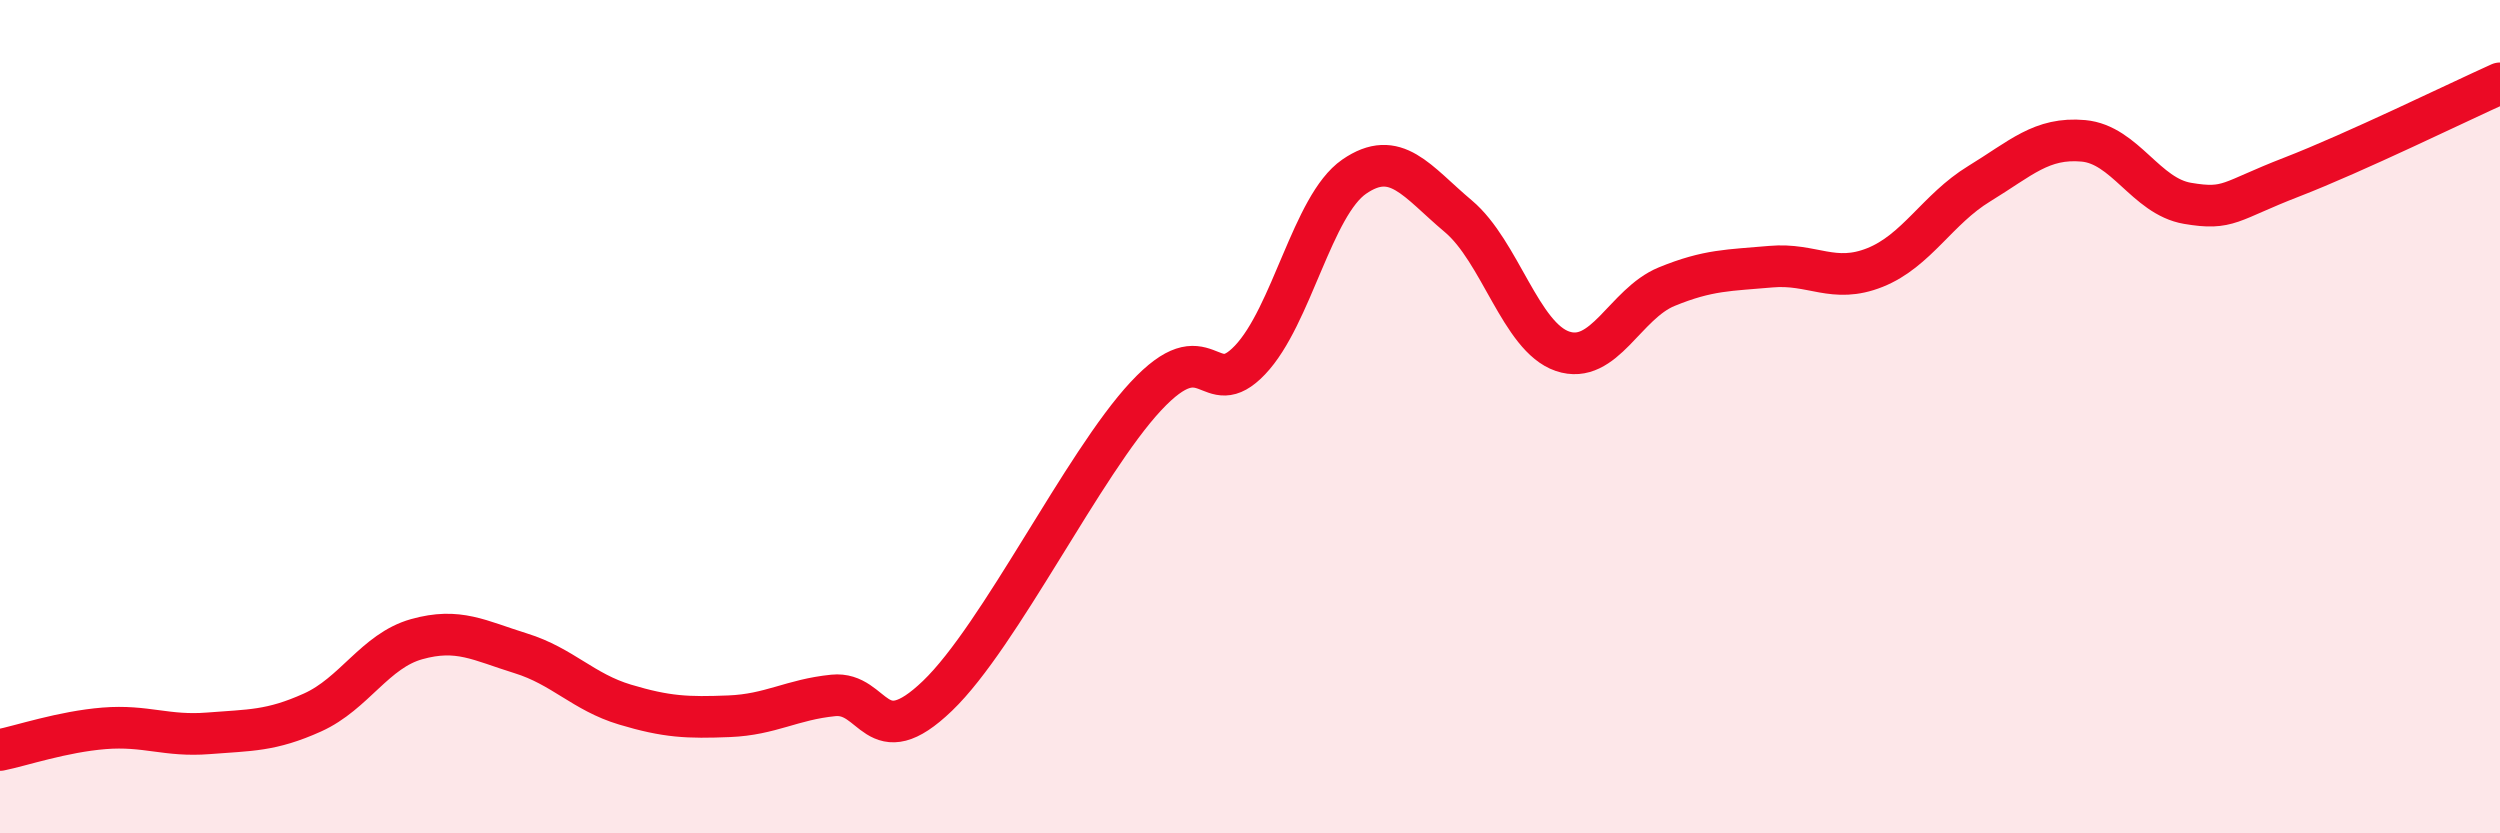
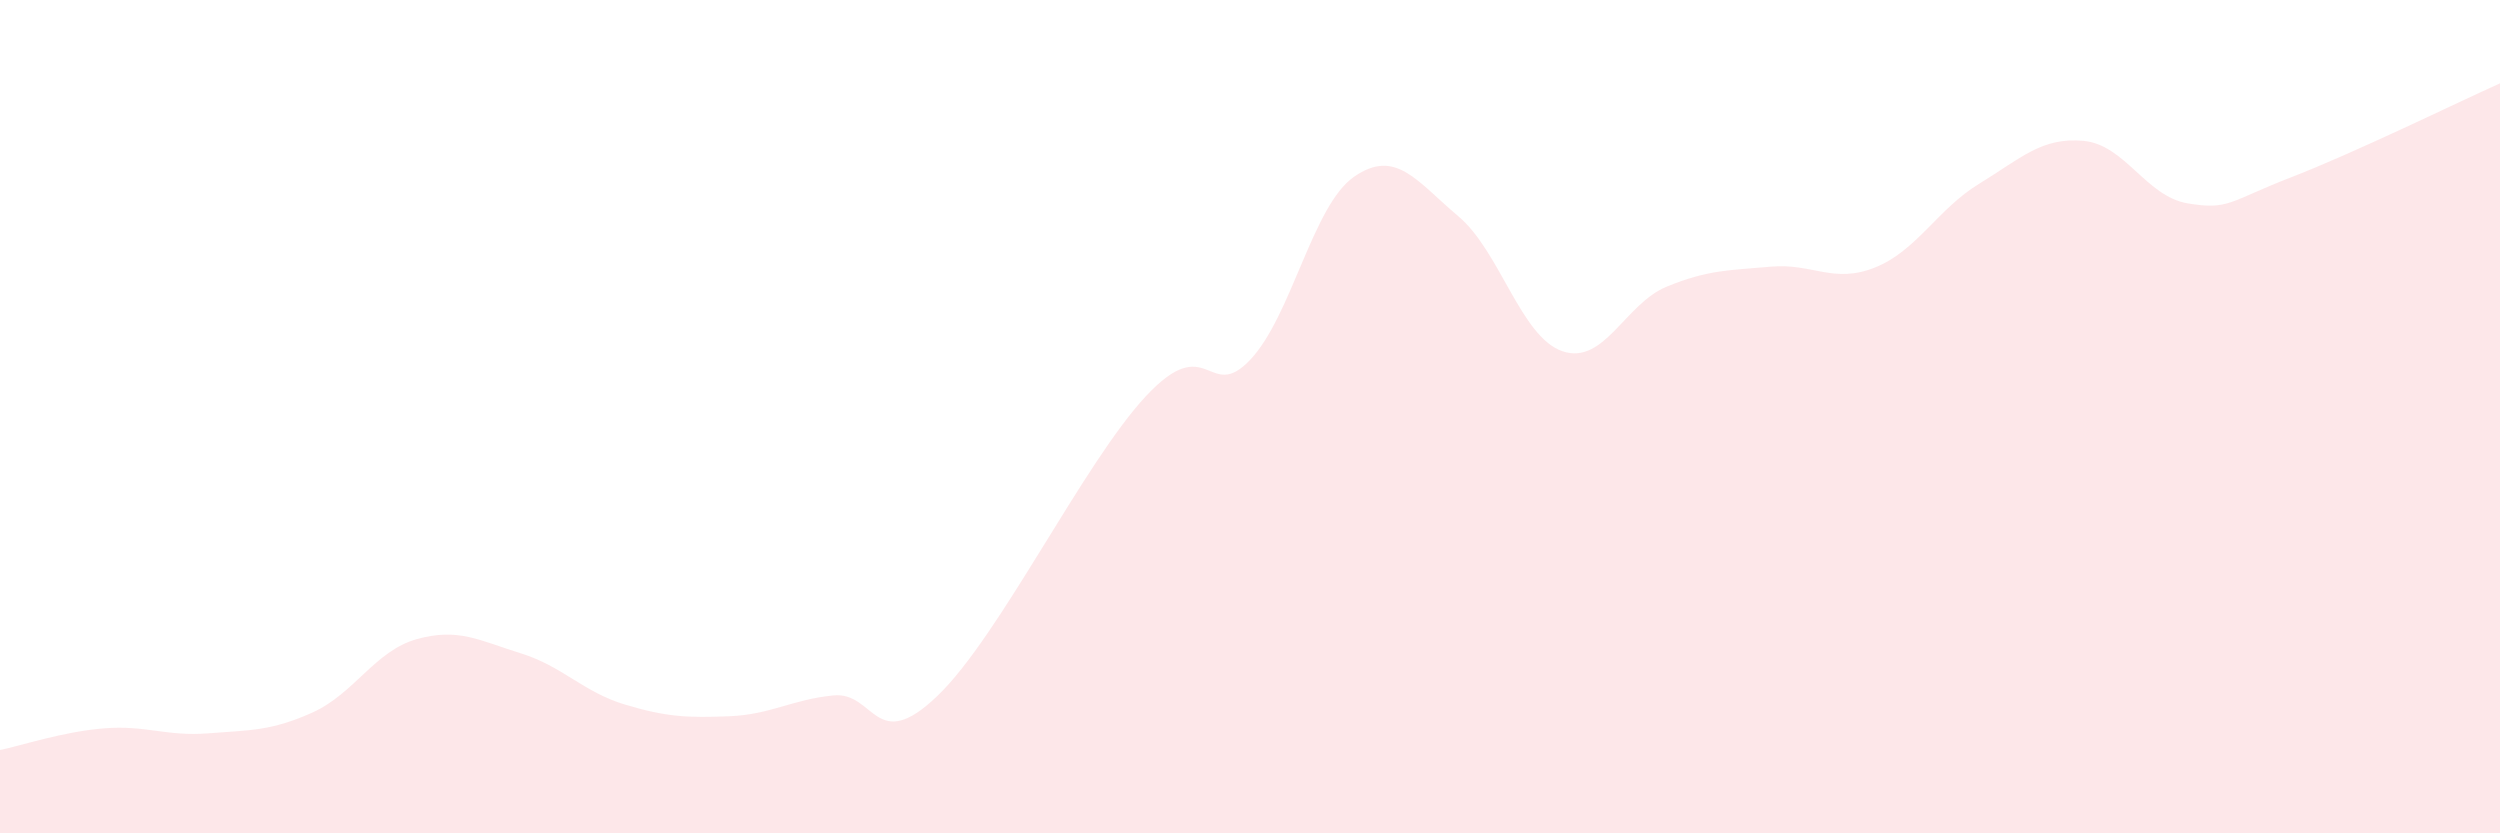
<svg xmlns="http://www.w3.org/2000/svg" width="60" height="20" viewBox="0 0 60 20">
  <path d="M 0,18 C 0.5,17.9 1.5,17.56 2.5,17.48 C 3.5,17.4 4,17.68 5,17.6 C 6,17.52 6.5,17.55 7.5,17.1 C 8.5,16.65 9,15.62 10,15.34 C 11,15.06 11.5,15.37 12.5,15.68 C 13.5,15.99 14,16.61 15,16.91 C 16,17.21 16.5,17.23 17.5,17.19 C 18.5,17.15 19,16.79 20,16.69 C 21,16.59 21,18.14 22.5,16.7 C 24,15.26 26,11.12 27.5,9.51 C 29,7.9 29,9.69 30,8.64 C 31,7.59 31.5,4.93 32.5,4.24 C 33.5,3.55 34,4.35 35,5.19 C 36,6.03 36.5,8.09 37.5,8.43 C 38.5,8.77 39,7.29 40,6.88 C 41,6.47 41.5,6.49 42.5,6.4 C 43.5,6.31 44,6.82 45,6.42 C 46,6.02 46.5,5.02 47.5,4.41 C 48.5,3.8 49,3.29 50,3.38 C 51,3.47 51.5,4.71 52.5,4.88 C 53.5,5.05 53.5,4.83 55,4.25 C 56.5,3.67 59,2.45 60,2L60 20L0 20Z" fill="#EB0A25" opacity="0.1" stroke-linecap="round" stroke-linejoin="round" />
-   <path d="M 0,18 C 0.5,17.9 1.5,17.56 2.5,17.48 C 3.5,17.4 4,17.68 5,17.6 C 6,17.52 6.5,17.55 7.5,17.1 C 8.5,16.65 9,15.62 10,15.34 C 11,15.06 11.5,15.37 12.5,15.68 C 13.5,15.99 14,16.61 15,16.91 C 16,17.21 16.5,17.23 17.5,17.19 C 18.5,17.15 19,16.79 20,16.69 C 21,16.59 21,18.14 22.5,16.7 C 24,15.26 26,11.12 27.5,9.51 C 29,7.9 29,9.69 30,8.64 C 31,7.59 31.5,4.93 32.5,4.24 C 33.5,3.55 34,4.35 35,5.19 C 36,6.03 36.5,8.09 37.5,8.43 C 38.5,8.77 39,7.29 40,6.88 C 41,6.47 41.5,6.49 42.5,6.4 C 43.5,6.31 44,6.82 45,6.42 C 46,6.02 46.5,5.02 47.5,4.41 C 48.5,3.8 49,3.29 50,3.38 C 51,3.47 51.5,4.71 52.5,4.88 C 53.5,5.05 53.5,4.83 55,4.25 C 56.5,3.67 59,2.45 60,2" stroke="#EB0A25" stroke-width="1" fill="none" stroke-linecap="round" stroke-linejoin="round" />
</svg>